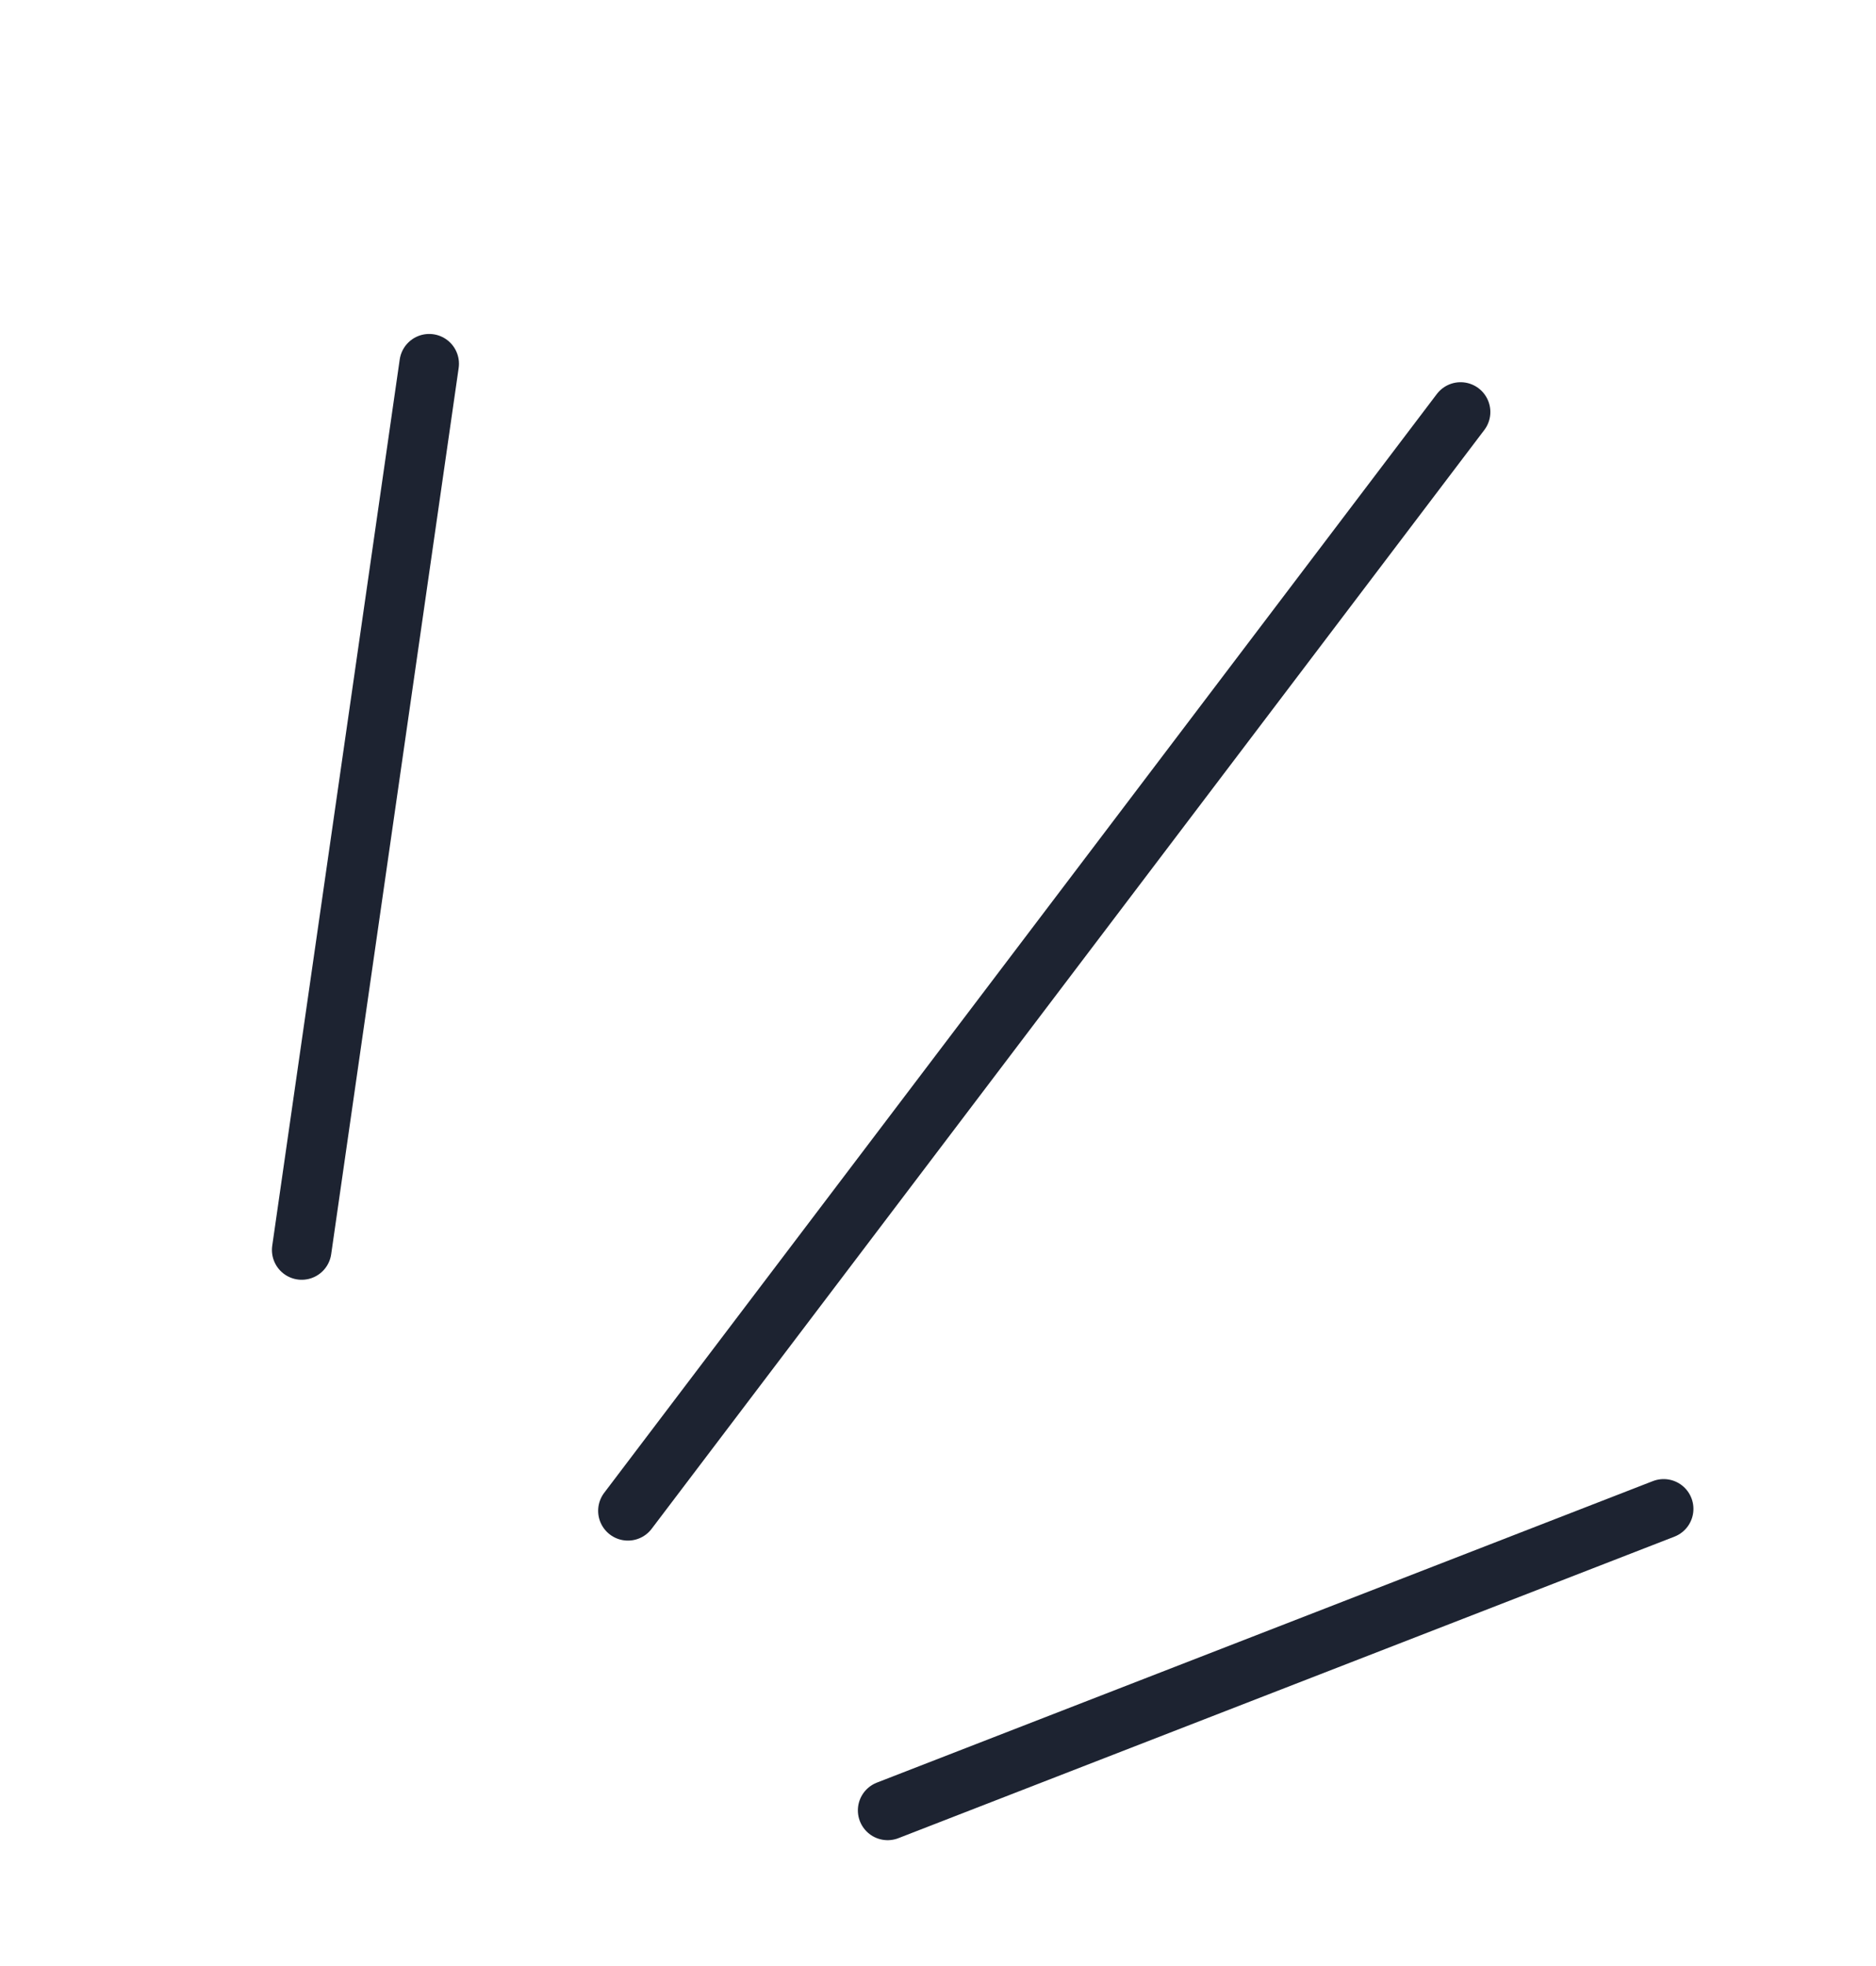
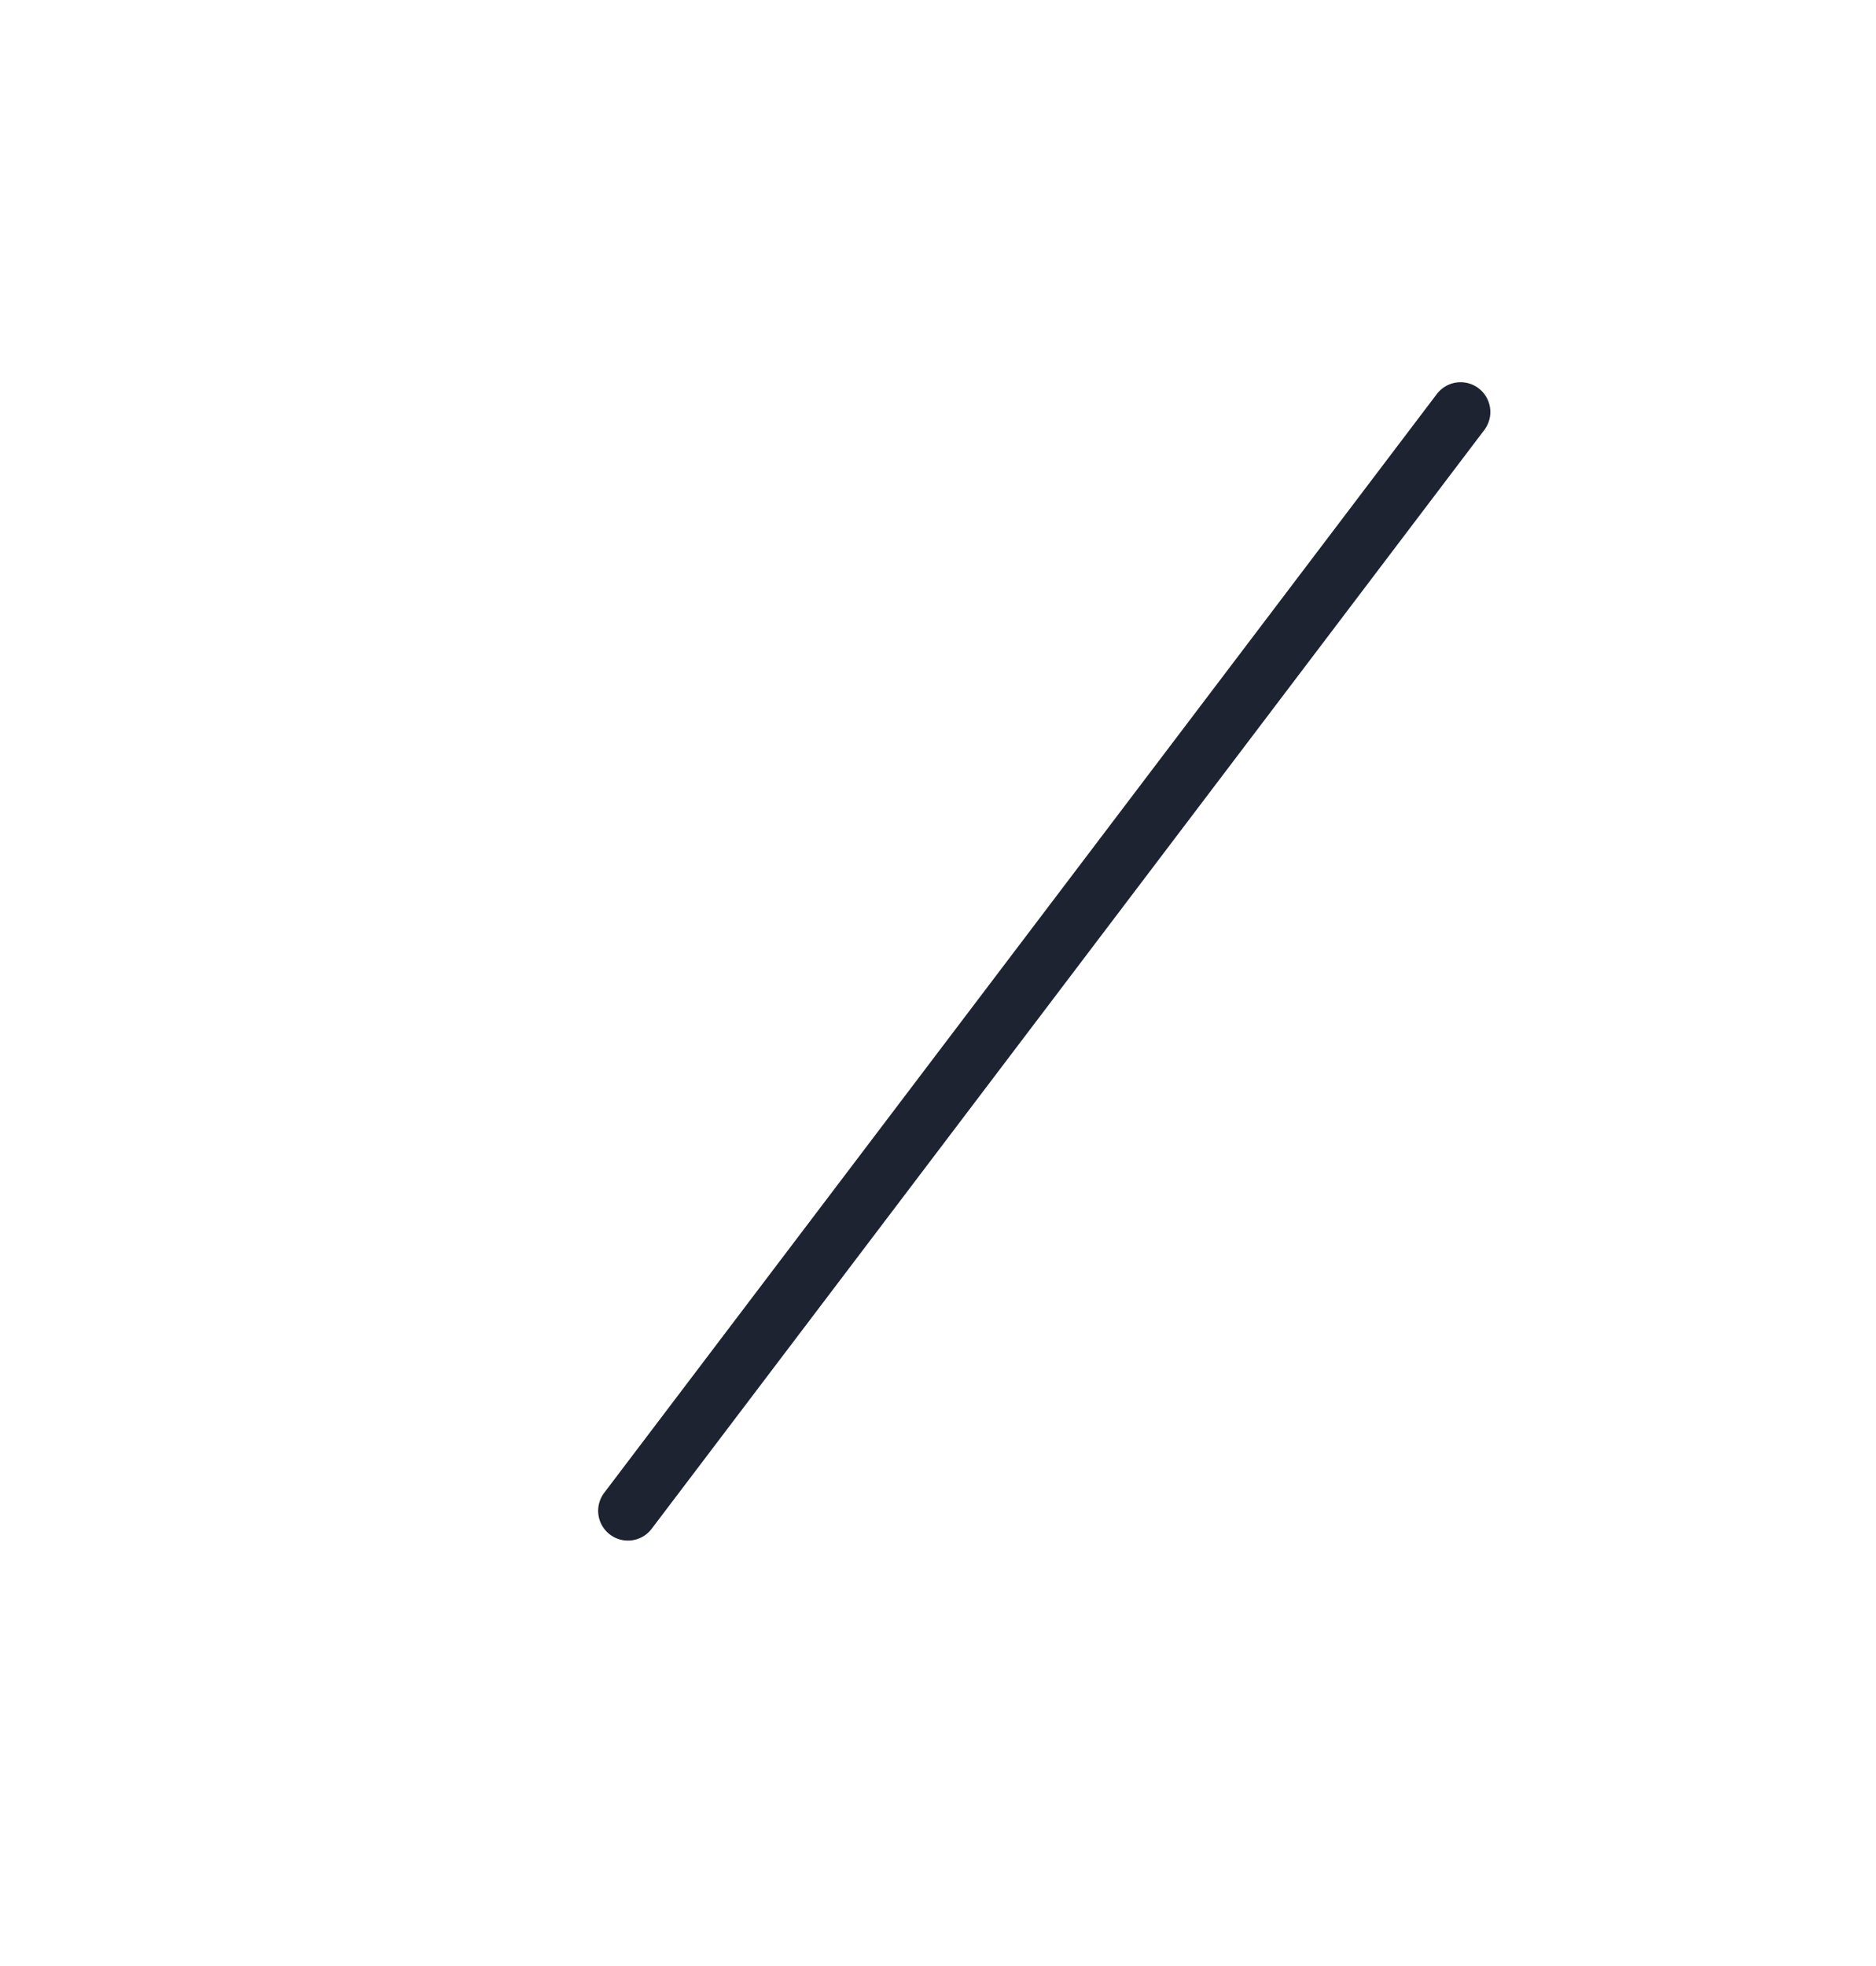
<svg xmlns="http://www.w3.org/2000/svg" width="63" height="66" viewBox="0 0 63 66" fill="none">
-   <path d="M29.809 60.775L55.869 50.653" stroke="#1D2331" stroke-width="2" stroke-miterlimit="10" stroke-linecap="round" />
  <path d="M21.087 50.718L49.049 13.831" stroke="#1D2331" stroke-width="2" stroke-miterlimit="10" stroke-linecap="round" />
-   <path d="M10.132 41.962L14.413 12.211" stroke="#1D2331" stroke-width="2" stroke-miterlimit="10" stroke-linecap="round" />
</svg>